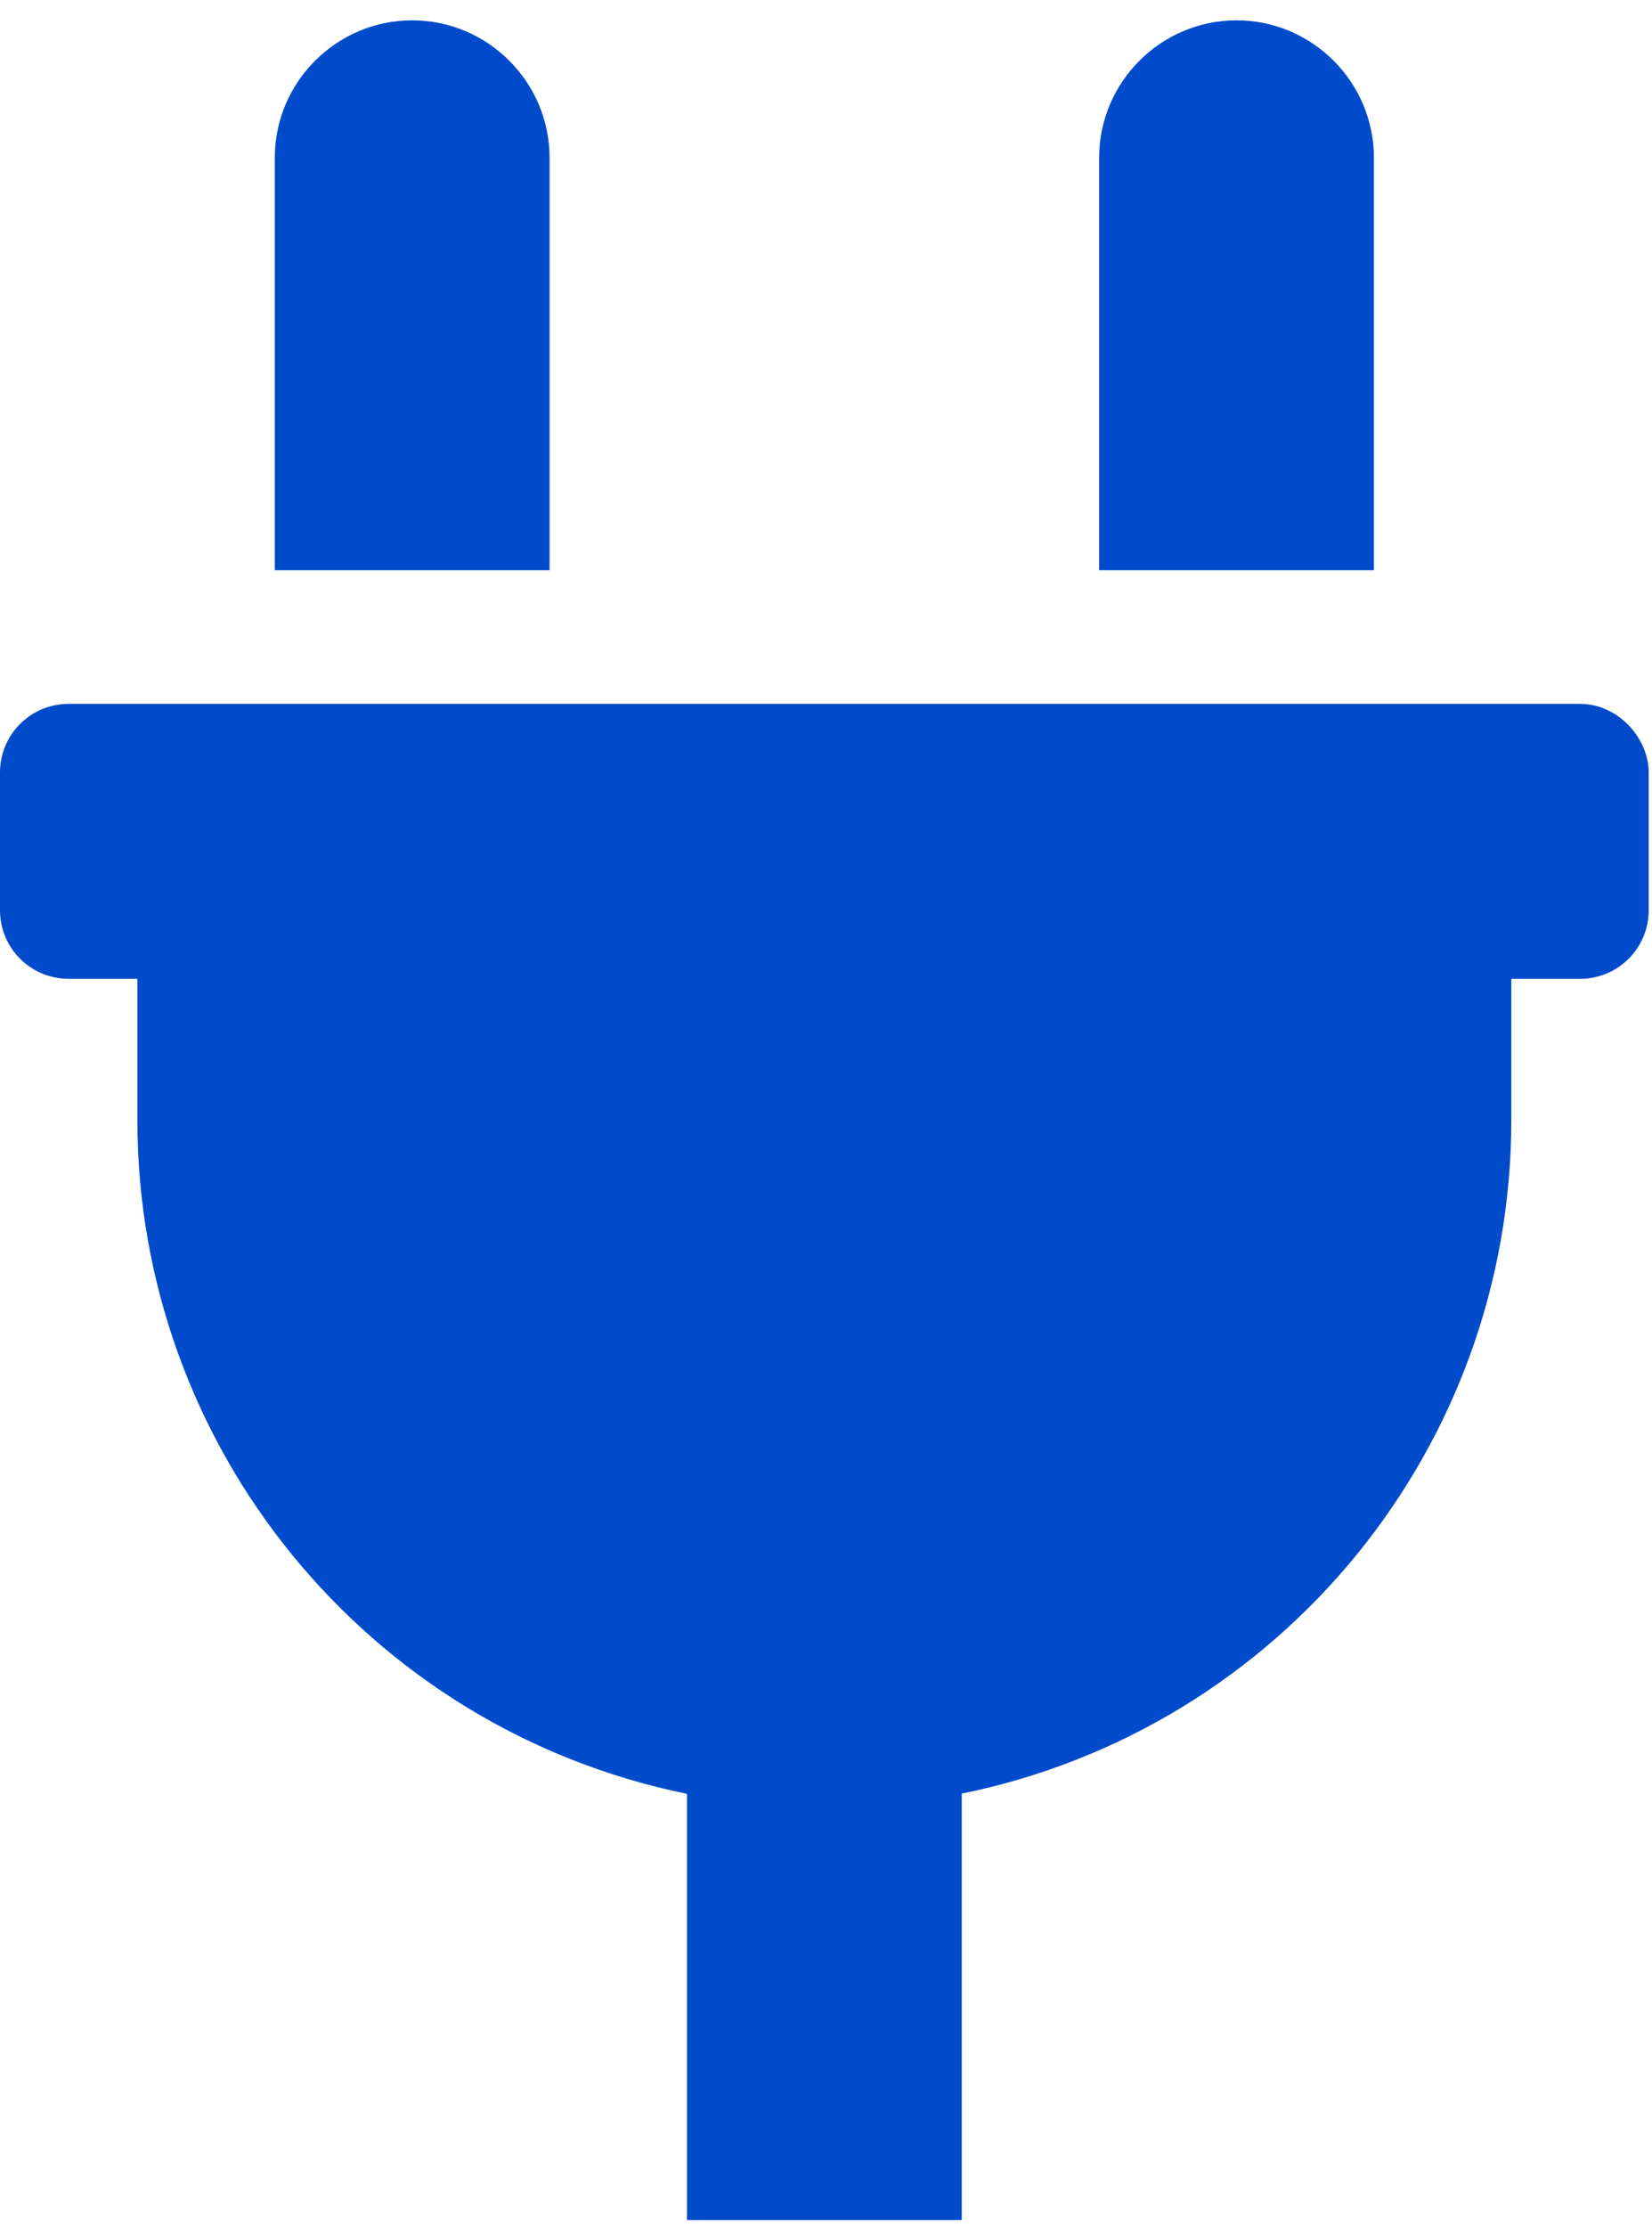
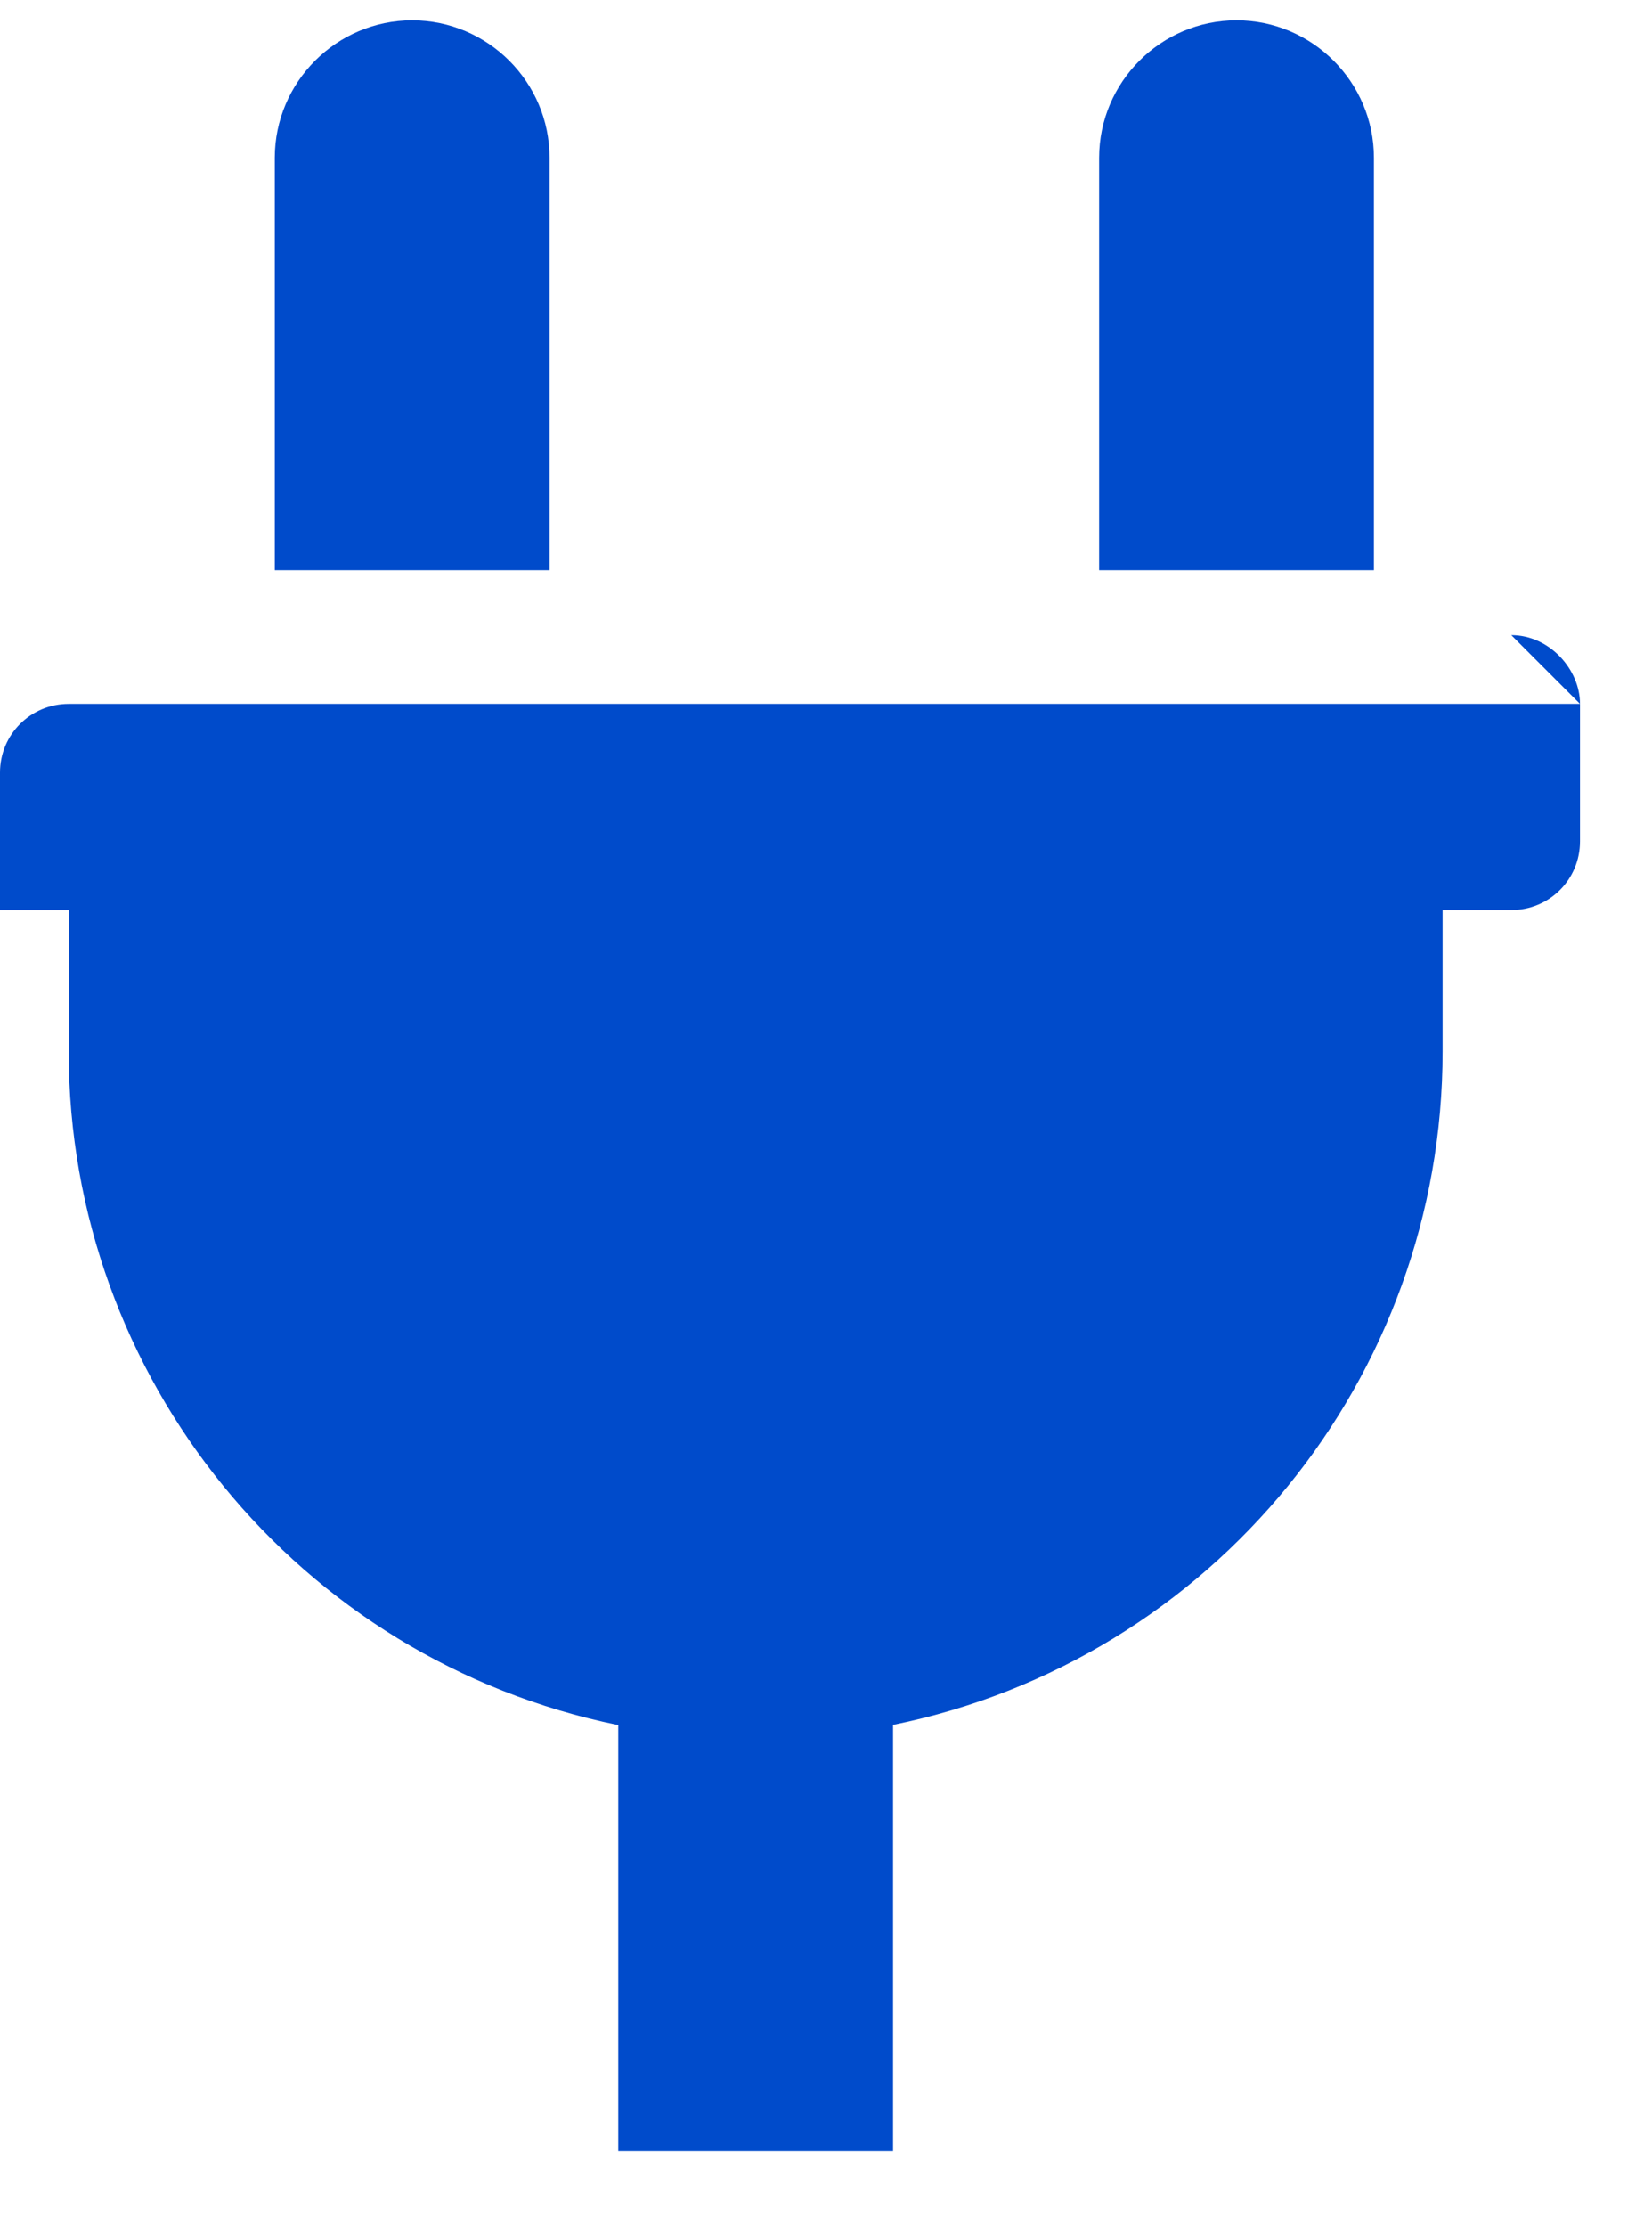
<svg xmlns="http://www.w3.org/2000/svg" clip-rule="evenodd" fill-rule="evenodd" stroke-linejoin="round" stroke-miterlimit="2" viewBox="0 0 334 450">
-   <path d="m277.778 31.886c0-15.295-12.483-27.778-27.778-27.778s-27.778 12.483-27.778 27.778v83.333h55.556zm41.666 110.33h-305.555c-7.704 0-13.889 6.185-13.889 13.889v27.777c0 7.704 6.185 13.889 13.889 13.889h13.889v28.559c0 65.973 46.441 122.917 111.111 136.112v86.111h55.555v-86.155c64.671-13.151 111.112-70.095 111.112-136.068v-28.559h13.888c7.704 0 13.889-6.185 13.889-13.889v-27.777c0-6.945-6.163-13.889-13.889-13.889zm-208.333-110.33c0-15.295-12.483-27.778-27.778-27.778s-27.777 12.483-27.777 27.778v83.333h55.555z" fill="#004bcb" fill-rule="nonzero" />
+   <path d="m277.778 31.886c0-15.295-12.483-27.778-27.778-27.778s-27.778 12.483-27.778 27.778v83.333h55.556zm41.666 110.33h-305.555c-7.704 0-13.889 6.185-13.889 13.889v27.777h13.889v28.559c0 65.973 46.441 122.917 111.111 136.112v86.111h55.555v-86.155c64.671-13.151 111.112-70.095 111.112-136.068v-28.559h13.888c7.704 0 13.889-6.185 13.889-13.889v-27.777c0-6.945-6.163-13.889-13.889-13.889zm-208.333-110.33c0-15.295-12.483-27.778-27.778-27.778s-27.777 12.483-27.777 27.778v83.333h55.555z" fill="#004bcb" fill-rule="nonzero" />
</svg>